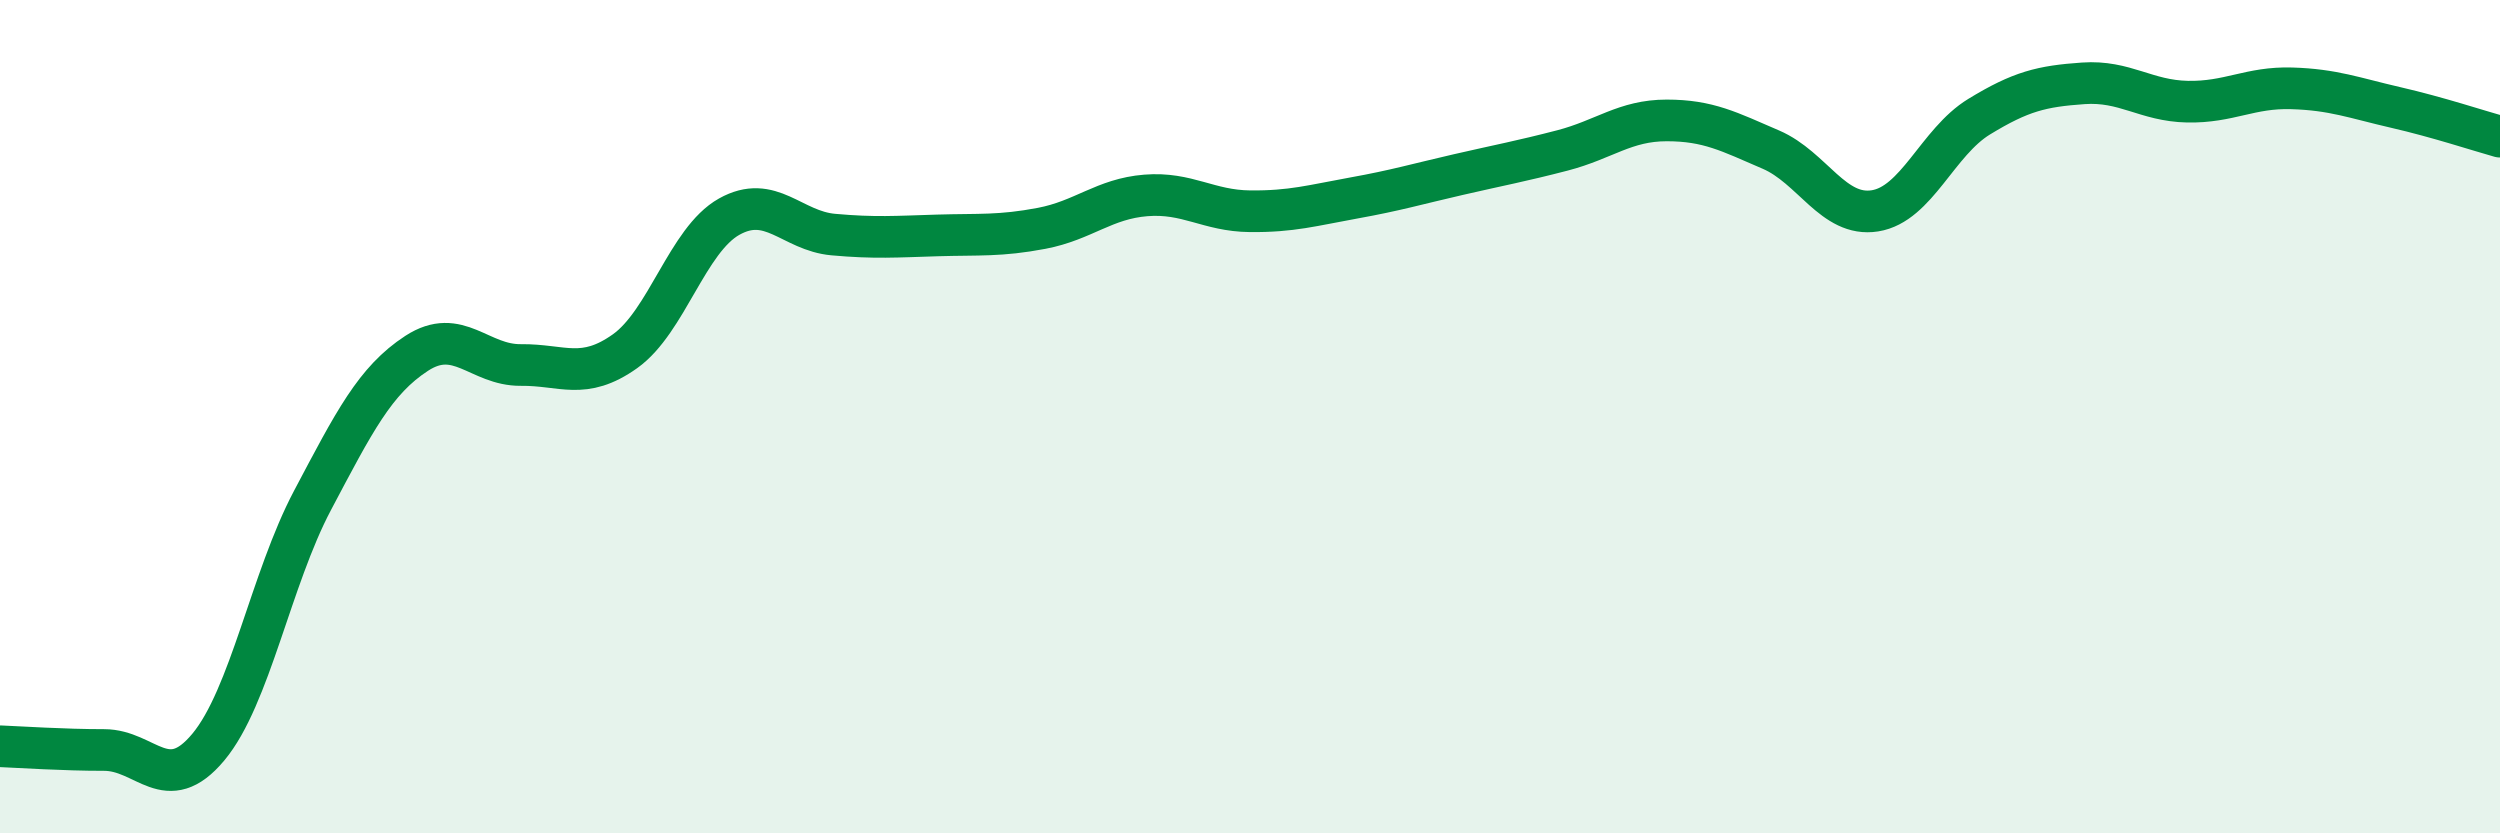
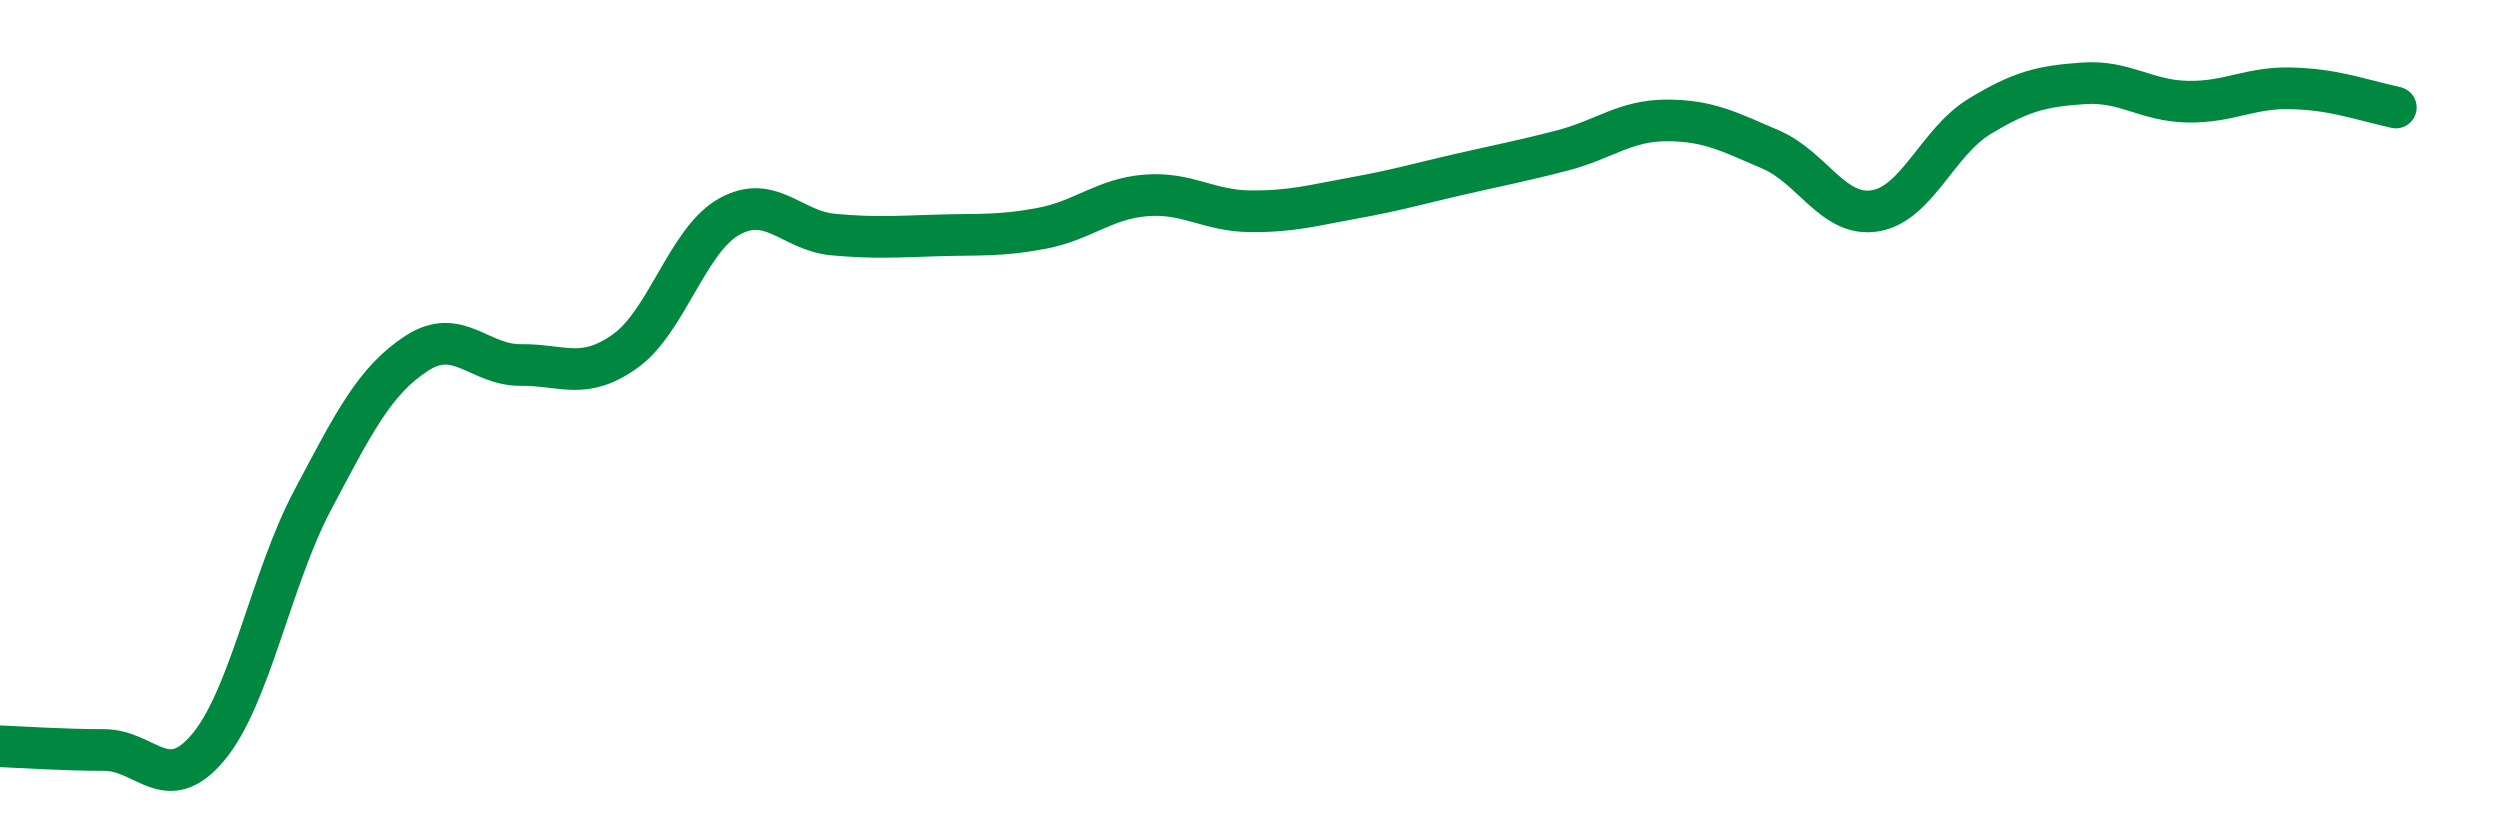
<svg xmlns="http://www.w3.org/2000/svg" width="60" height="20" viewBox="0 0 60 20">
-   <path d="M 0,17.91 C 0.5,17.93 1.5,18 2.5,18 C 3.5,18 4,19.13 5,17.93 C 6,16.73 6.5,13.9 7.5,12.01 C 8.5,10.12 9,9.13 10,8.48 C 11,7.83 11.5,8.77 12.5,8.76 C 13.5,8.75 14,9.14 15,8.43 C 16,7.72 16.5,5.76 17.5,5.2 C 18.5,4.64 19,5.54 20,5.63 C 21,5.72 21.5,5.68 22.5,5.65 C 23.5,5.62 24,5.67 25,5.48 C 26,5.29 26.5,4.77 27.5,4.69 C 28.5,4.61 29,5.06 30,5.07 C 31,5.08 31.5,4.93 32.5,4.75 C 33.5,4.57 34,4.42 35,4.19 C 36,3.96 36.5,3.87 37.5,3.61 C 38.5,3.35 39,2.89 40,2.89 C 41,2.89 41.5,3.16 42.5,3.59 C 43.5,4.02 44,5.22 45,5.06 C 46,4.9 46.5,3.41 47.5,2.8 C 48.5,2.19 49,2.07 50,2 C 51,1.93 51.5,2.42 52.5,2.44 C 53.5,2.46 54,2.09 55,2.12 C 56,2.15 56.5,2.35 57.5,2.58 C 58.5,2.81 59.5,3.14 60,3.28L60 20L0 20Z" fill="#008740" opacity="0.1" stroke-linecap="round" stroke-linejoin="round" />
-   <path d="M 0,17.91 C 0.5,17.93 1.5,18 2.5,18 C 3.5,18 4,19.13 5,17.93 C 6,16.73 6.5,13.9 7.5,12.01 C 8.5,10.12 9,9.13 10,8.48 C 11,7.83 11.5,8.77 12.5,8.76 C 13.5,8.75 14,9.14 15,8.43 C 16,7.72 16.5,5.76 17.5,5.2 C 18.5,4.64 19,5.54 20,5.63 C 21,5.72 21.5,5.68 22.5,5.65 C 23.5,5.62 24,5.67 25,5.48 C 26,5.29 26.5,4.77 27.5,4.69 C 28.5,4.61 29,5.06 30,5.07 C 31,5.08 31.5,4.93 32.5,4.75 C 33.5,4.57 34,4.42 35,4.19 C 36,3.96 36.5,3.87 37.5,3.61 C 38.5,3.35 39,2.89 40,2.89 C 41,2.89 41.5,3.16 42.5,3.59 C 43.5,4.02 44,5.22 45,5.06 C 46,4.9 46.5,3.41 47.5,2.8 C 48.5,2.19 49,2.07 50,2 C 51,1.93 51.5,2.42 52.5,2.44 C 53.5,2.46 54,2.09 55,2.12 C 56,2.15 56.5,2.35 57.5,2.58 C 58.5,2.81 59.5,3.14 60,3.28" stroke="#008740" stroke-width="1" fill="none" stroke-linecap="round" stroke-linejoin="round" />
+   <path d="M 0,17.91 C 0.5,17.93 1.5,18 2.5,18 C 3.5,18 4,19.13 5,17.93 C 6,16.73 6.5,13.9 7.5,12.01 C 8.5,10.12 9,9.13 10,8.48 C 11,7.83 11.5,8.77 12.5,8.76 C 13.5,8.75 14,9.14 15,8.43 C 16,7.72 16.5,5.76 17.5,5.2 C 18.5,4.64 19,5.54 20,5.63 C 21,5.72 21.5,5.68 22.5,5.65 C 23.5,5.62 24,5.67 25,5.48 C 26,5.29 26.5,4.77 27.5,4.69 C 28.5,4.61 29,5.06 30,5.07 C 31,5.08 31.5,4.93 32.5,4.75 C 33.5,4.57 34,4.42 35,4.19 C 36,3.96 36.5,3.87 37.5,3.61 C 38.5,3.35 39,2.89 40,2.89 C 41,2.89 41.5,3.16 42.5,3.59 C 43.5,4.02 44,5.22 45,5.06 C 46,4.9 46.5,3.41 47.5,2.8 C 48.5,2.19 49,2.07 50,2 C 51,1.93 51.5,2.42 52.5,2.44 C 53.5,2.46 54,2.09 55,2.12 C 56,2.15 56.5,2.35 57.5,2.58 " stroke="#008740" stroke-width="1" fill="none" stroke-linecap="round" stroke-linejoin="round" />
</svg>